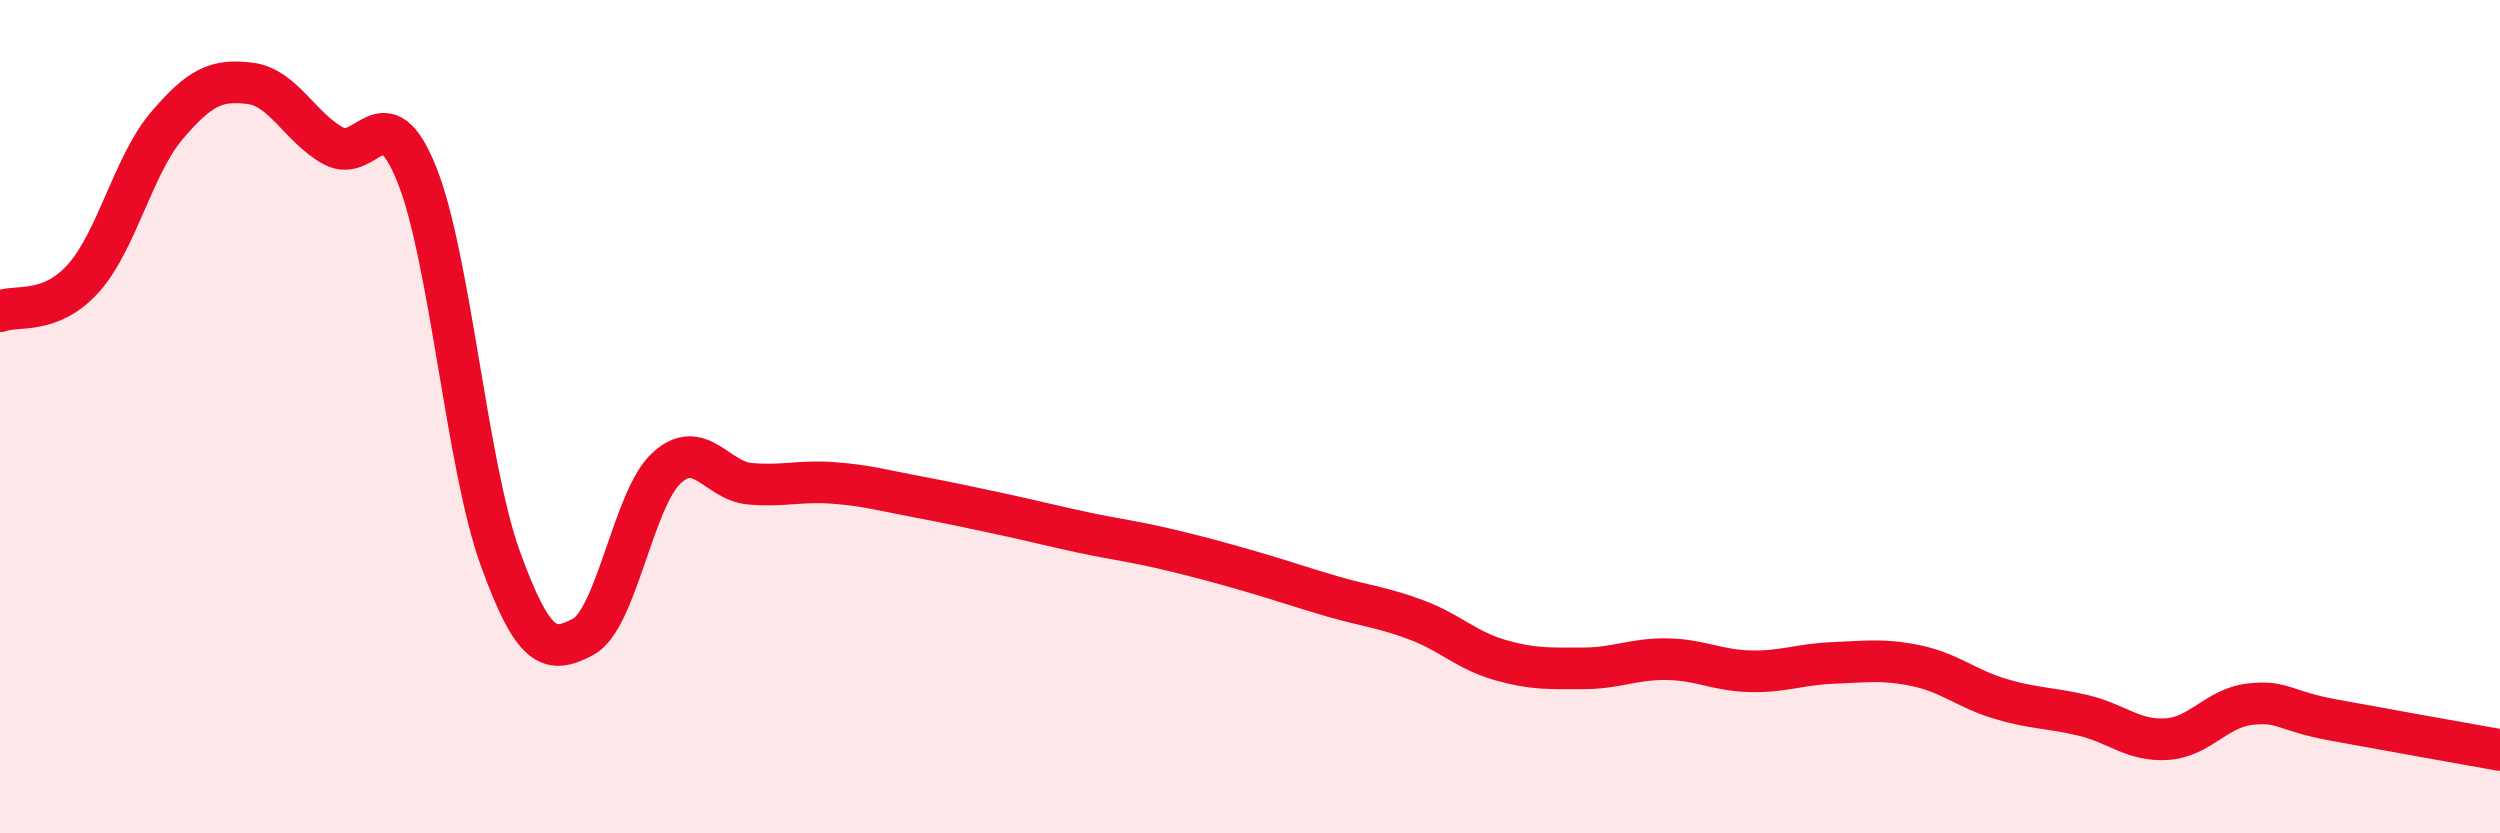
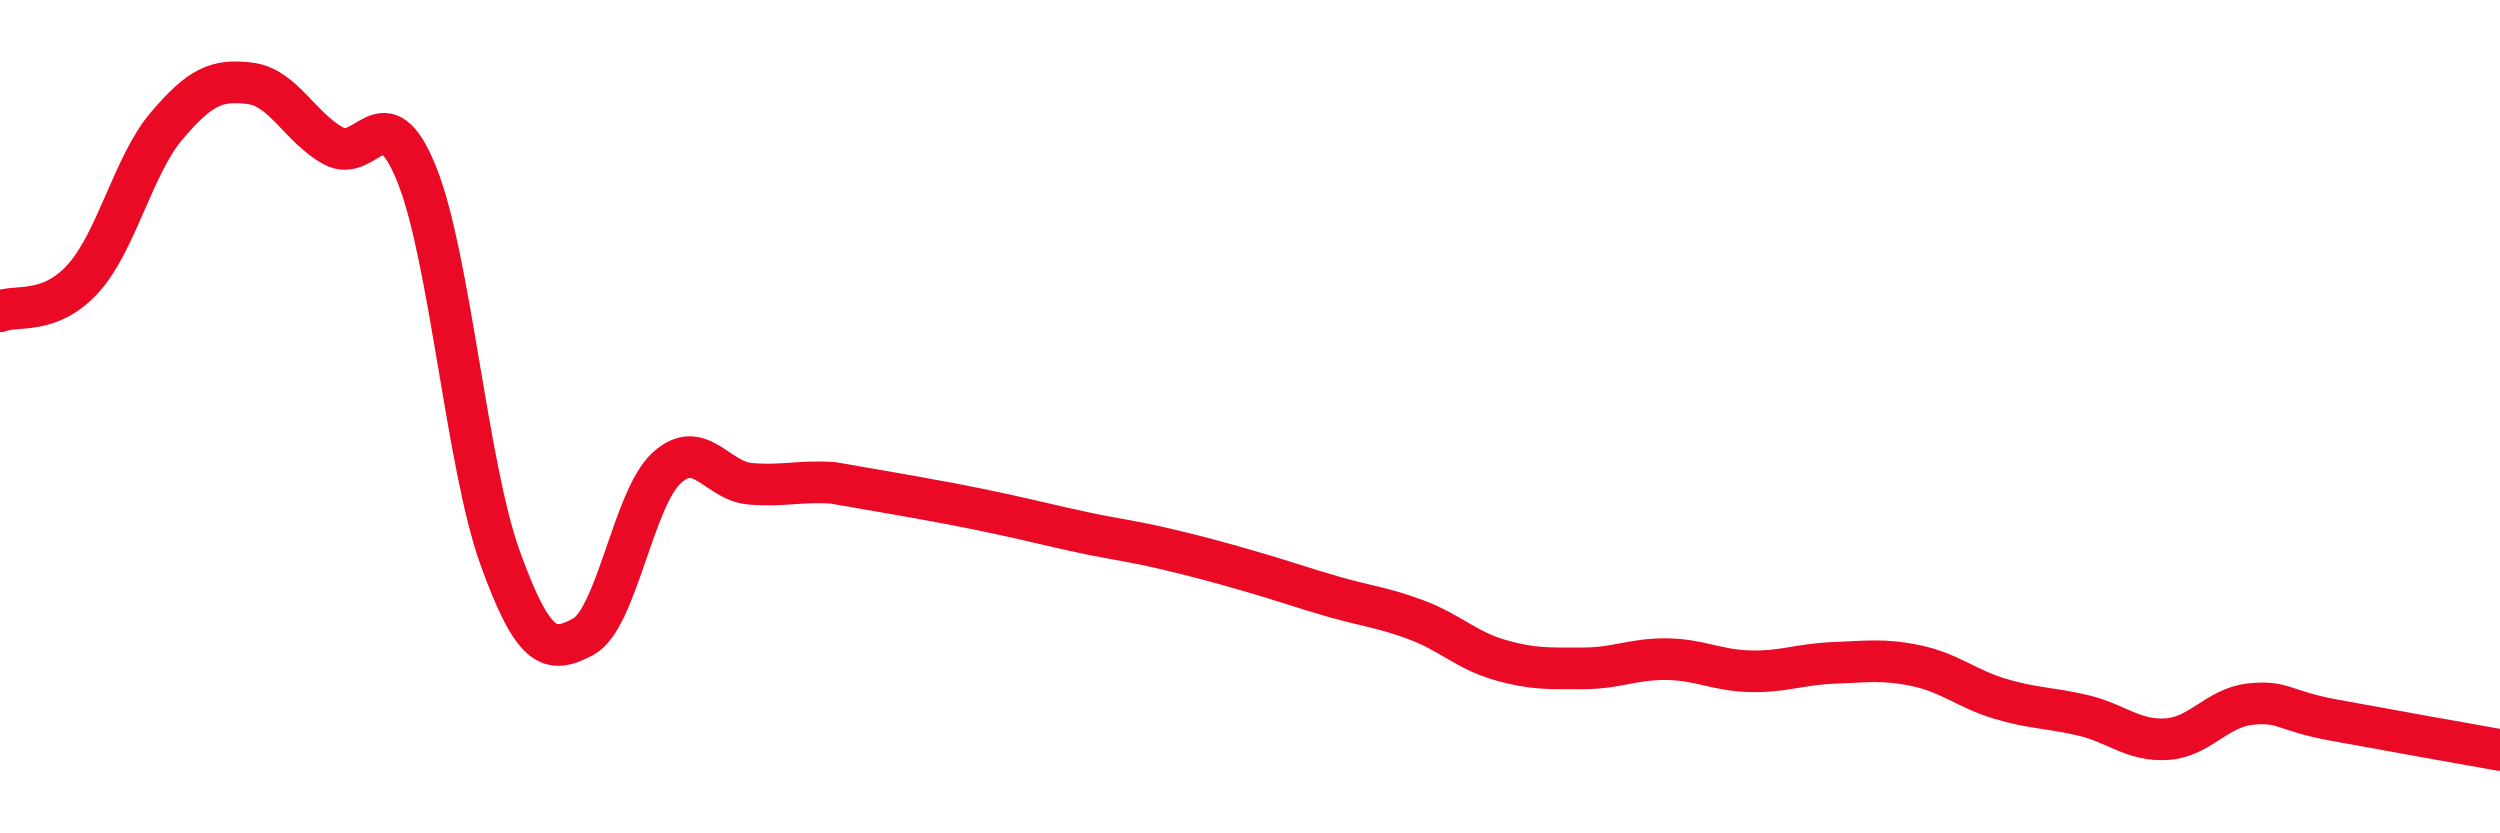
<svg xmlns="http://www.w3.org/2000/svg" width="60" height="20" viewBox="0 0 60 20">
-   <path d="M 0,7.47 C 0.4,7.31 1.2,7.57 2,6.68 C 2.8,5.79 3.2,3.96 4,3.02 C 4.8,2.08 5.2,1.9 6,2 C 6.8,2.1 7.2,3.06 8,3.5 C 8.8,3.94 9.2,2.2 10,4.18 C 10.8,6.16 11.2,11.16 12,13.38 C 12.8,15.6 13.2,15.71 14,15.28 C 14.8,14.85 15.2,11.96 16,11.23 C 16.8,10.5 17.2,11.54 18,11.61 C 18.8,11.68 19.2,11.53 20,11.59 C 20.8,11.65 21.2,11.77 22,11.92 C 22.8,12.07 23.2,12.16 24,12.33 C 24.8,12.5 25.2,12.61 26,12.78 C 26.8,12.95 27.2,12.99 28,13.18 C 28.8,13.37 29.2,13.48 30,13.71 C 30.8,13.94 31.2,14.09 32,14.32 C 32.8,14.55 33.2,14.58 34,14.88 C 34.8,15.18 35.2,15.61 36,15.84 C 36.8,16.07 37.2,16.04 38,16.04 C 38.8,16.04 39.2,15.81 40,15.82 C 40.8,15.83 41.2,16.09 42,16.11 C 42.8,16.13 43.2,15.94 44,15.91 C 44.8,15.88 45.2,15.81 46,15.98 C 46.8,16.15 47.2,16.53 48,16.77 C 48.8,17.01 49.2,16.98 50,17.17 C 50.8,17.36 51.2,17.79 52,17.74 C 52.8,17.69 53.2,16.99 54,16.9 C 54.8,16.81 54.8,17.06 56,17.28 C 57.2,17.5 59.2,17.86 60,18L60 20L0 20Z" fill="#EB0A25" opacity="0.1" stroke-linecap="round" stroke-linejoin="round" />
-   <path d="M 0,7.47 C 0.4,7.31 1.2,7.57 2,6.68 C 2.8,5.79 3.2,3.96 4,3.02 C 4.8,2.08 5.2,1.9 6,2 C 6.8,2.1 7.2,3.06 8,3.5 C 8.8,3.94 9.2,2.2 10,4.18 C 10.8,6.16 11.2,11.16 12,13.38 C 12.8,15.6 13.2,15.71 14,15.28 C 14.8,14.85 15.2,11.96 16,11.23 C 16.8,10.5 17.2,11.54 18,11.61 C 18.8,11.68 19.2,11.53 20,11.59 C 20.8,11.65 21.2,11.77 22,11.92 C 22.8,12.07 23.2,12.16 24,12.33 C 24.8,12.5 25.2,12.61 26,12.78 C 26.8,12.95 27.2,12.99 28,13.18 C 28.8,13.37 29.2,13.48 30,13.71 C 30.8,13.94 31.2,14.09 32,14.32 C 32.8,14.55 33.2,14.58 34,14.88 C 34.8,15.18 35.2,15.61 36,15.84 C 36.8,16.07 37.2,16.04 38,16.04 C 38.8,16.04 39.2,15.81 40,15.82 C 40.8,15.83 41.2,16.09 42,16.11 C 42.8,16.13 43.2,15.94 44,15.91 C 44.8,15.88 45.2,15.81 46,15.98 C 46.8,16.15 47.2,16.53 48,16.77 C 48.8,17.01 49.2,16.98 50,17.17 C 50.8,17.36 51.2,17.79 52,17.74 C 52.8,17.69 53.2,16.99 54,16.9 C 54.8,16.81 54.8,17.06 56,17.28 C 57.2,17.5 59.2,17.86 60,18" stroke="#EB0A25" stroke-width="1" fill="none" stroke-linecap="round" stroke-linejoin="round" />
+   <path d="M 0,7.47 C 0.4,7.31 1.2,7.57 2,6.68 C 2.8,5.79 3.2,3.96 4,3.02 C 4.8,2.08 5.2,1.9 6,2 C 6.8,2.1 7.2,3.06 8,3.5 C 8.8,3.94 9.2,2.2 10,4.18 C 10.8,6.16 11.2,11.16 12,13.38 C 12.8,15.6 13.2,15.71 14,15.28 C 14.8,14.85 15.2,11.96 16,11.23 C 16.8,10.5 17.2,11.54 18,11.61 C 18.8,11.68 19.2,11.53 20,11.59 C 22.8,12.07 23.2,12.16 24,12.33 C 24.8,12.5 25.2,12.61 26,12.78 C 26.8,12.95 27.2,12.99 28,13.18 C 28.8,13.37 29.2,13.48 30,13.71 C 30.8,13.94 31.2,14.09 32,14.32 C 32.8,14.55 33.2,14.58 34,14.88 C 34.8,15.18 35.2,15.61 36,15.84 C 36.8,16.07 37.2,16.04 38,16.04 C 38.8,16.04 39.2,15.81 40,15.82 C 40.8,15.83 41.2,16.09 42,16.11 C 42.8,16.13 43.2,15.94 44,15.91 C 44.8,15.88 45.2,15.81 46,15.98 C 46.8,16.15 47.2,16.53 48,16.77 C 48.8,17.01 49.2,16.98 50,17.17 C 50.8,17.36 51.2,17.79 52,17.74 C 52.8,17.69 53.2,16.99 54,16.9 C 54.8,16.81 54.8,17.06 56,17.28 C 57.2,17.5 59.2,17.86 60,18" stroke="#EB0A25" stroke-width="1" fill="none" stroke-linecap="round" stroke-linejoin="round" />
</svg>